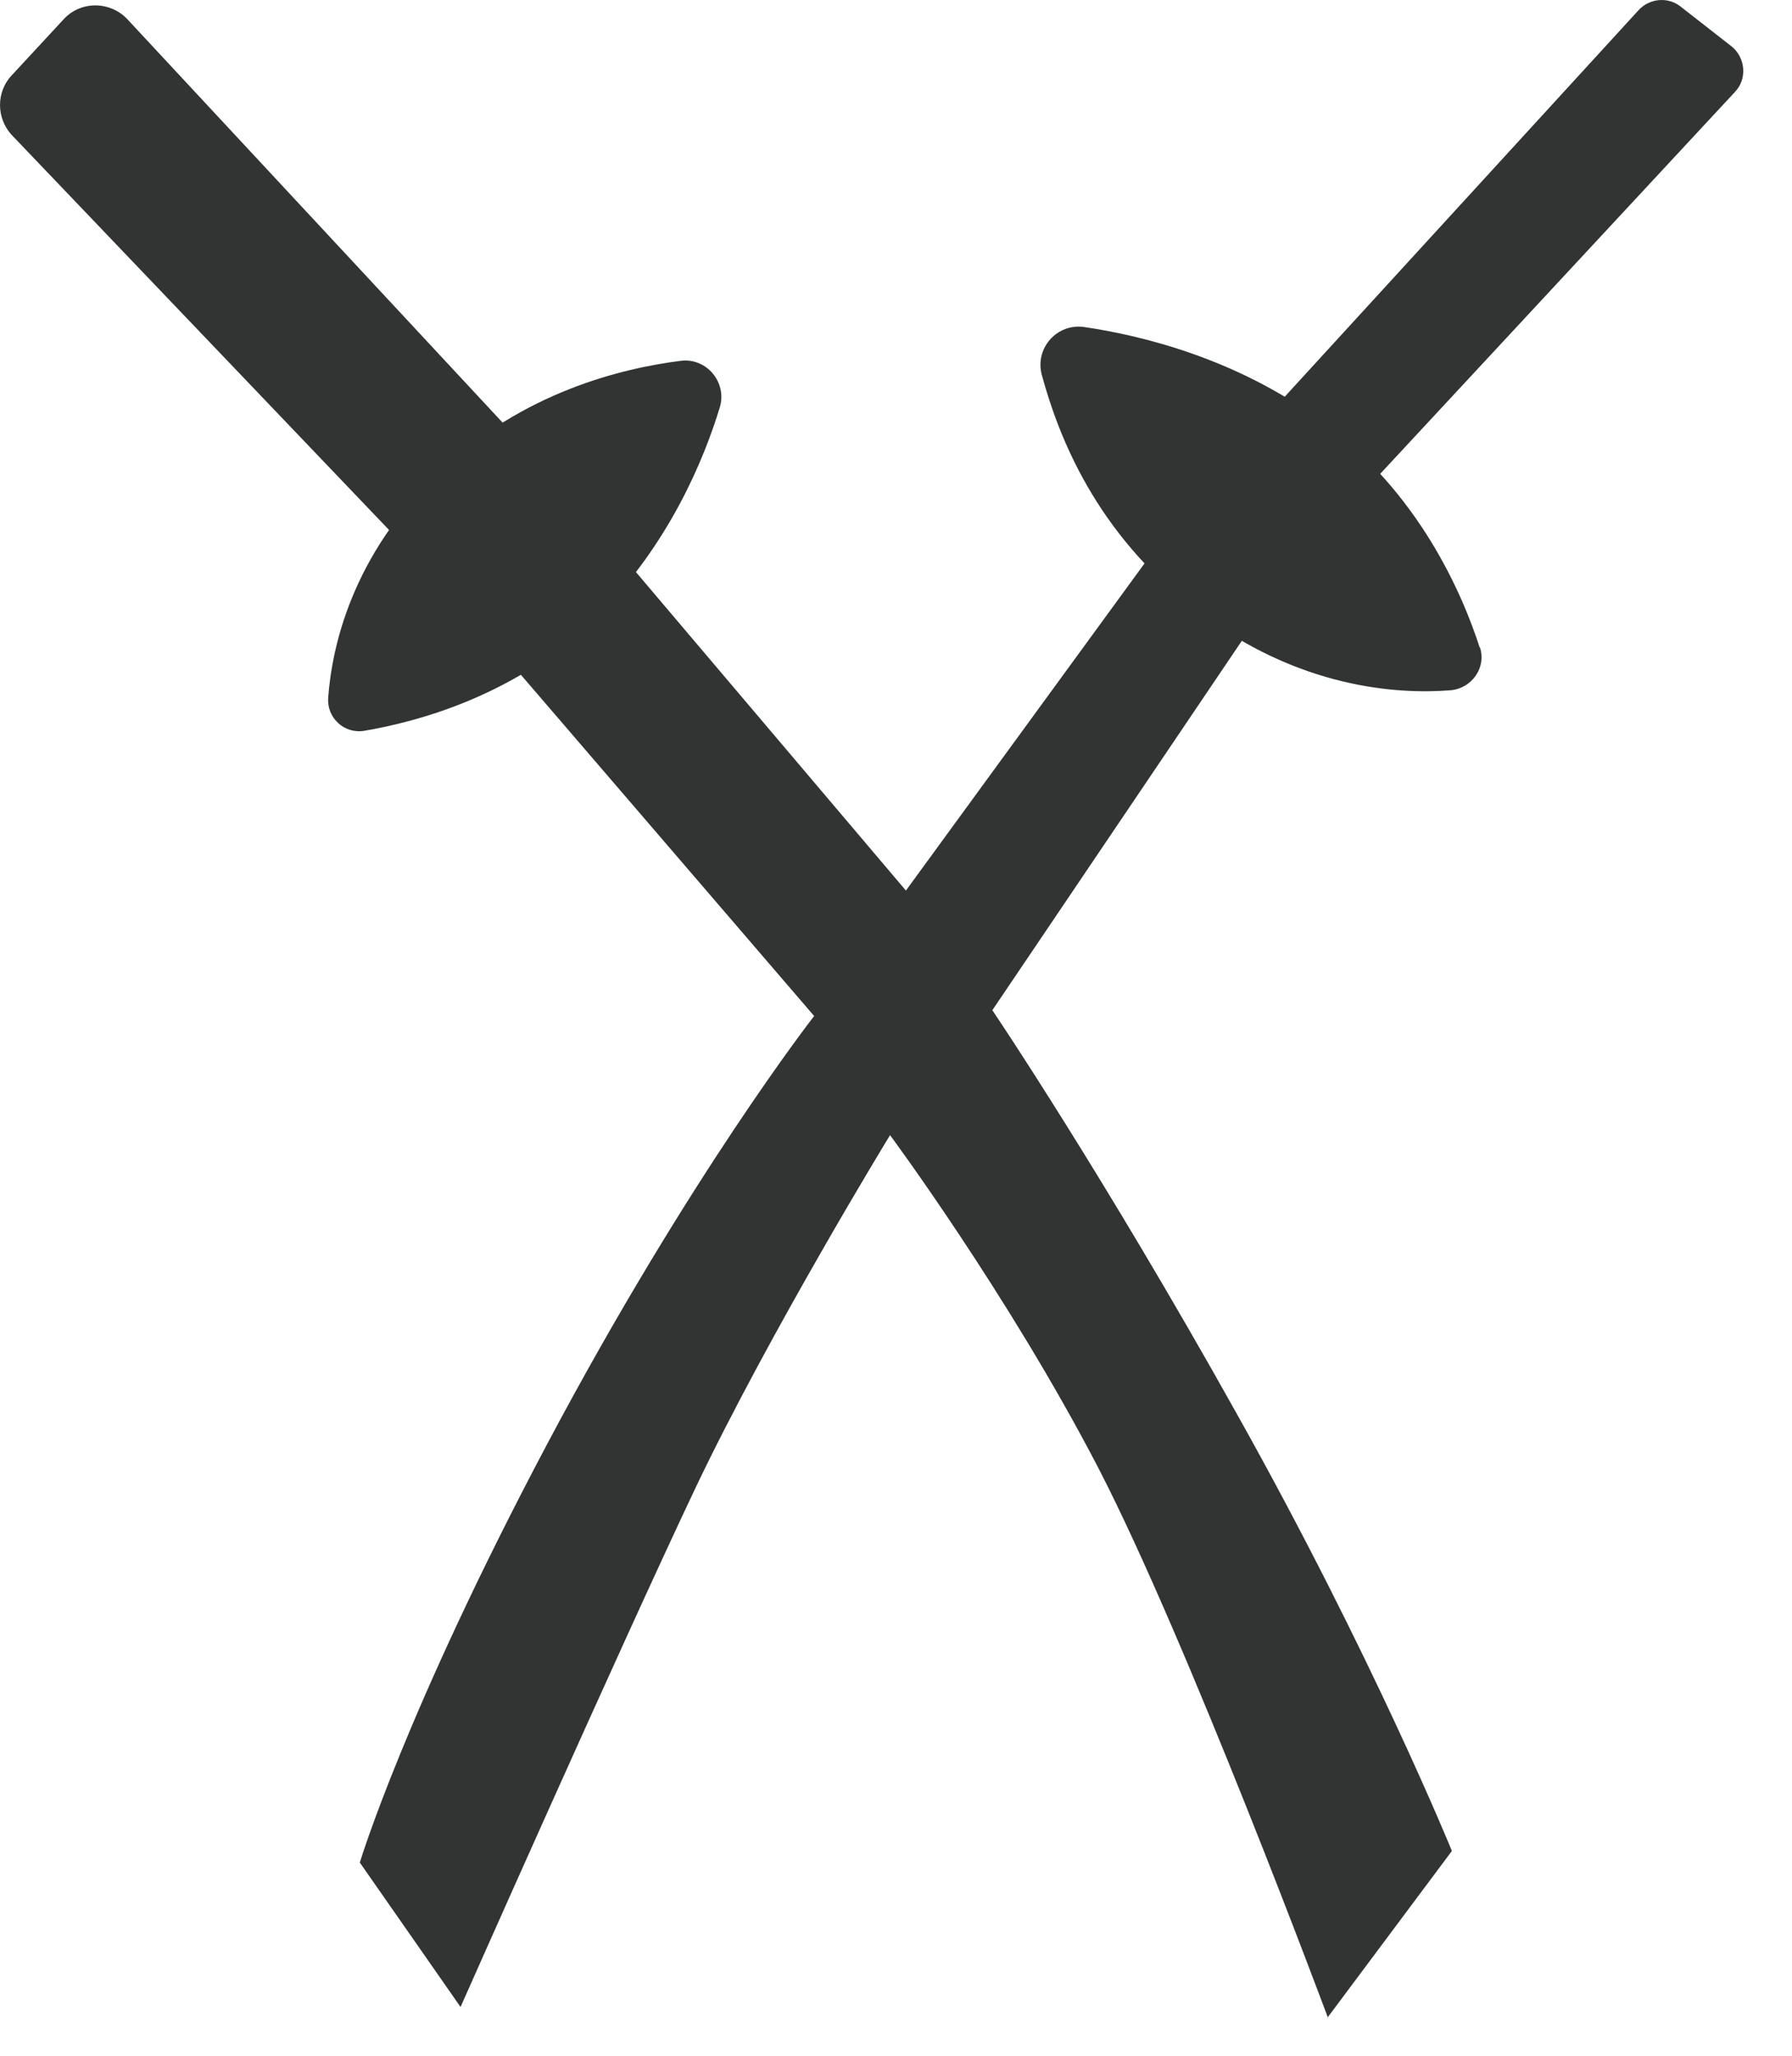
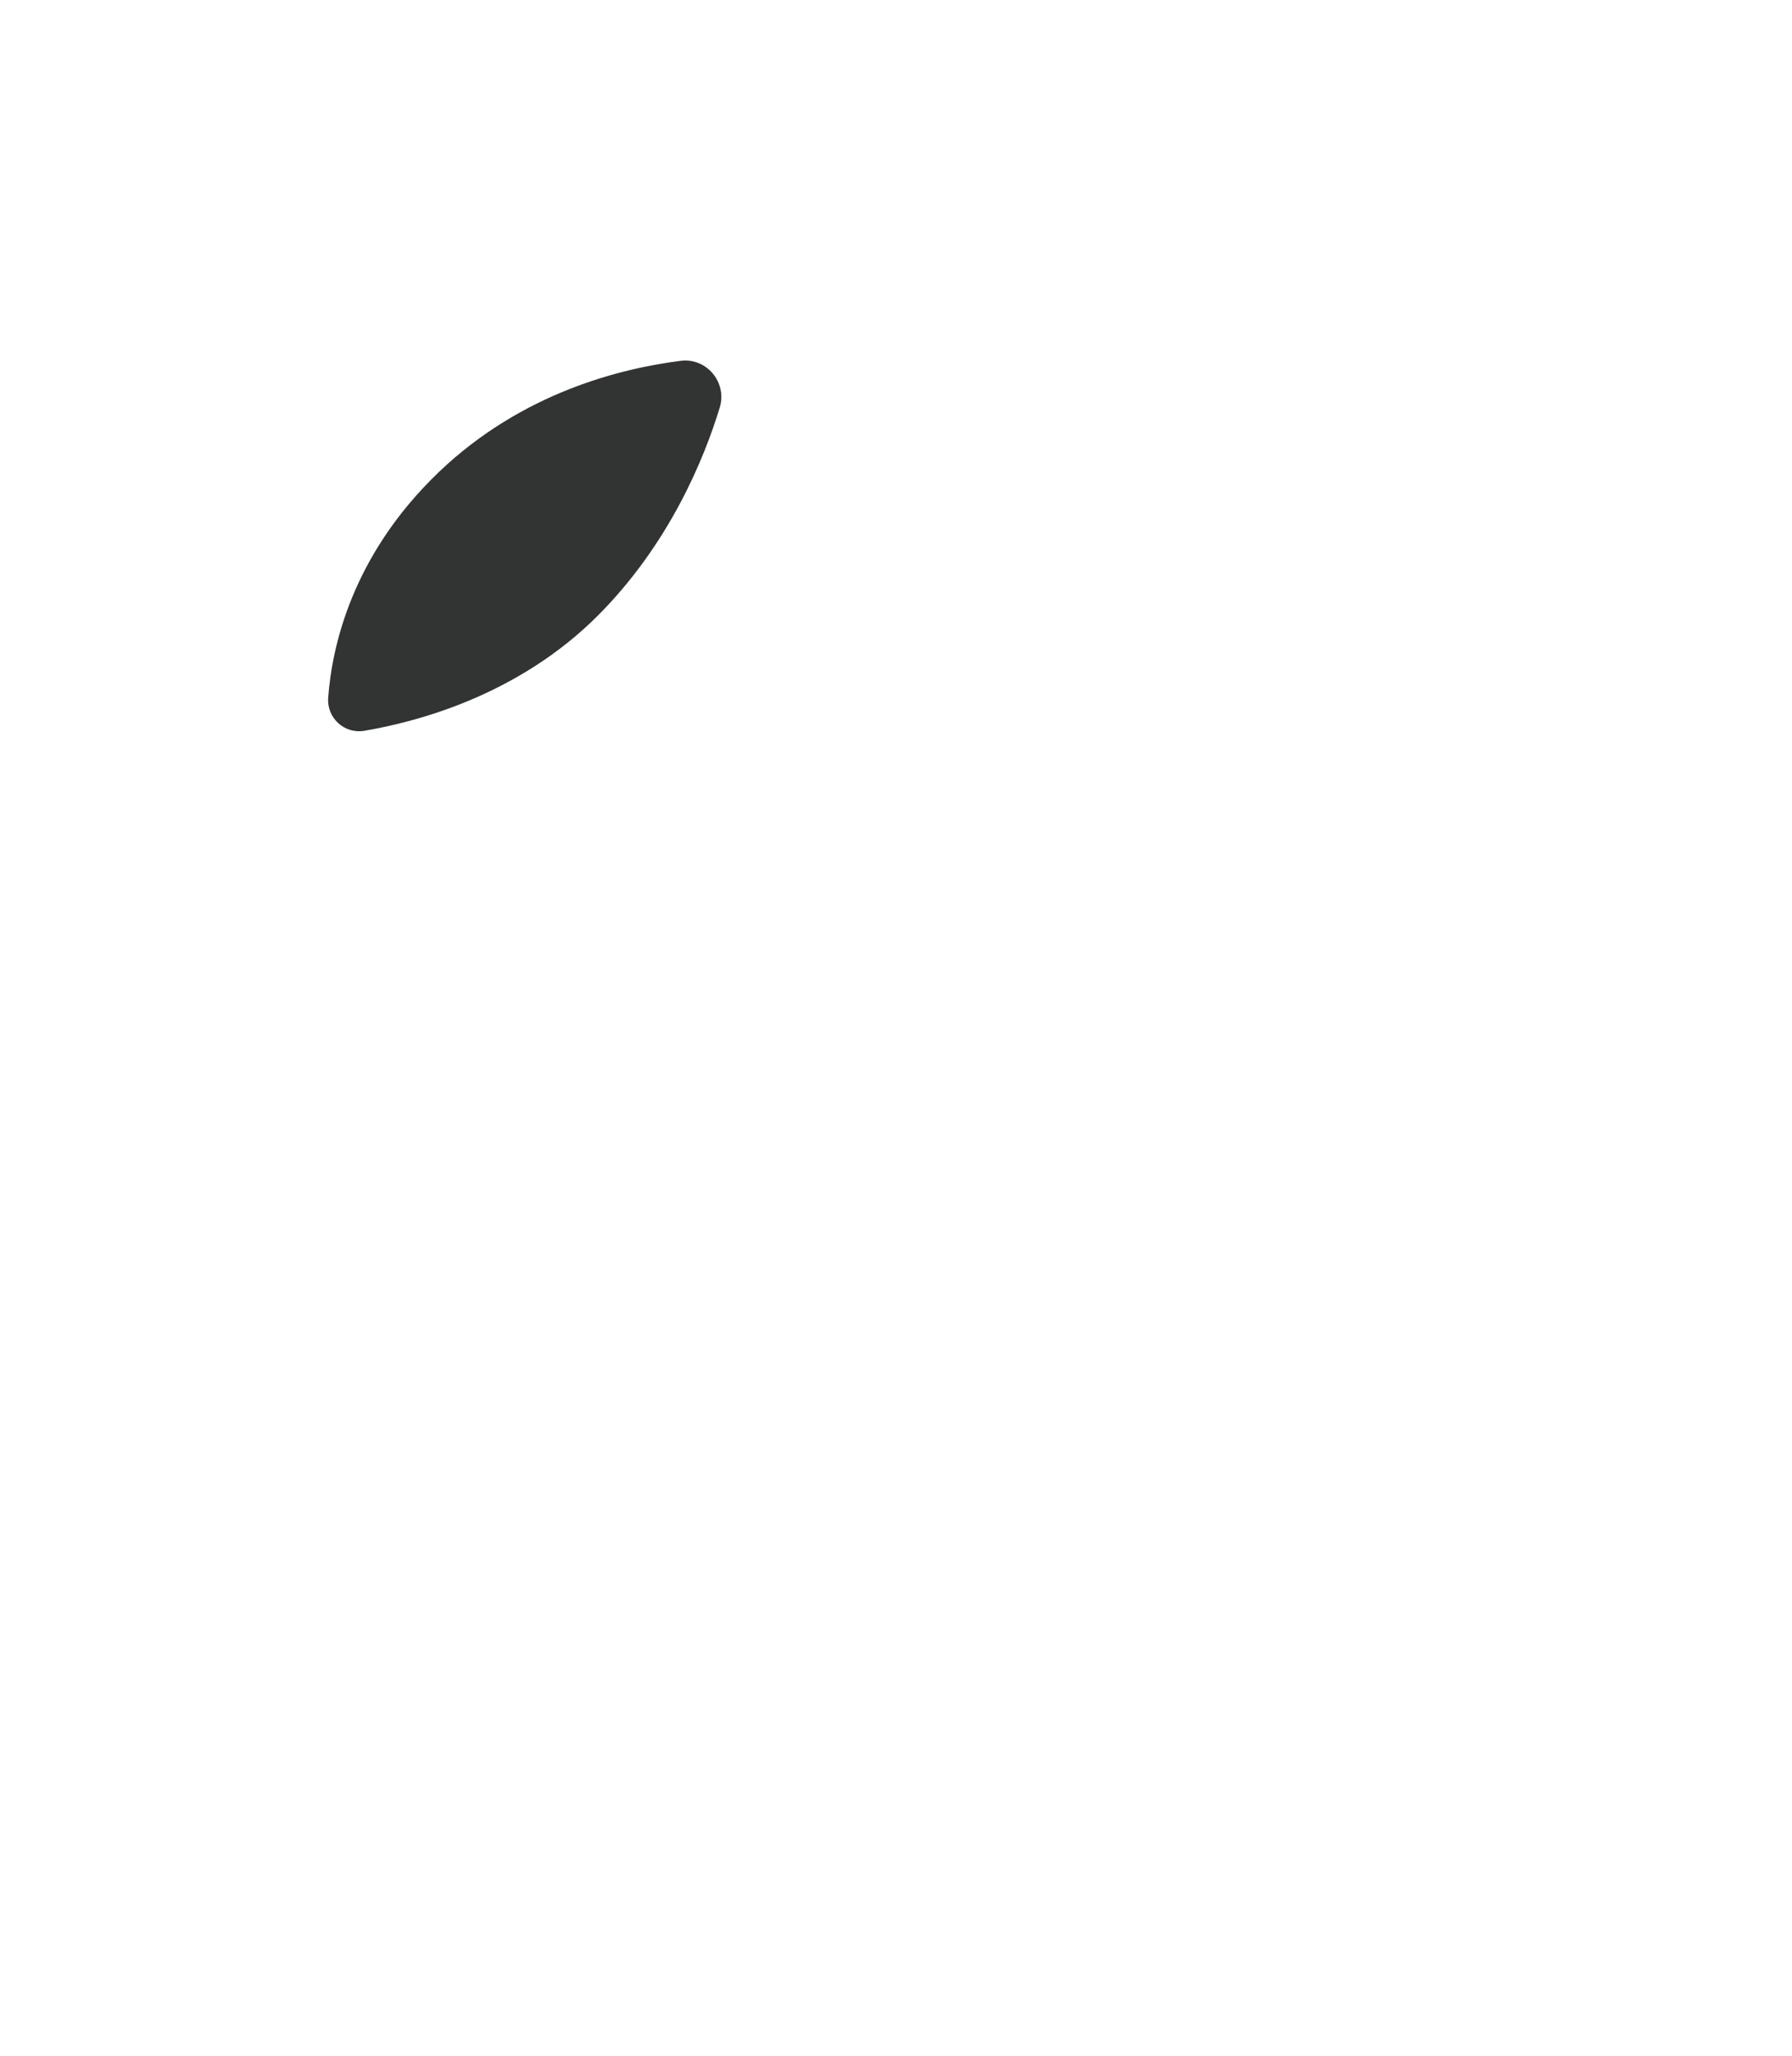
<svg xmlns="http://www.w3.org/2000/svg" width="34" height="39" viewBox="0 0 34 39" fill="none">
-   <path d="M25.188 38.275L27.547 35.115C27.547 35.115 26.047 31.425 23.468 26.825C20.898 22.225 18.828 19.165 18.828 19.165L24.407 10.905L32.917 1.745C33.157 1.495 33.117 1.085 32.847 0.875L31.887 0.125C31.648 -0.065 31.297 -0.035 31.087 0.195L22.637 9.425L17.188 16.895L10.957 9.545L2.417 0.365C2.087 0.015 1.528 0.015 1.208 0.365L0.217 1.435C-0.072 1.745 -0.072 2.235 0.217 2.555L8.777 11.515L15.447 19.275C15.447 19.275 13.088 22.295 10.387 27.385C7.688 32.475 6.827 35.335 6.827 35.335L8.738 38.075C8.738 38.075 11.787 31.195 13.197 28.225C14.607 25.265 16.887 21.535 16.887 21.535C16.887 21.535 19.128 24.555 20.837 27.845C22.538 31.135 25.198 38.285 25.198 38.285L25.188 38.275Z" fill="#323333" />
  <path d="M6.907 13.865C6.527 13.925 6.197 13.615 6.227 13.235C6.297 12.285 6.667 10.545 8.327 8.955C9.917 7.435 11.807 6.985 12.918 6.845C13.408 6.785 13.797 7.255 13.658 7.725C13.357 8.715 12.697 10.315 11.357 11.665C9.837 13.195 7.907 13.695 6.907 13.865Z" fill="#323333" />
-   <path d="M28.078 12.275C28.207 12.665 27.927 13.055 27.527 13.095C26.527 13.175 24.637 13.065 22.707 11.585C20.777 10.105 20.078 8.255 19.767 7.115C19.628 6.605 20.058 6.125 20.578 6.205C21.657 6.365 23.448 6.795 25.067 7.985C26.918 9.335 27.747 11.265 28.078 12.295V12.275Z" fill="#323333" />
</svg>